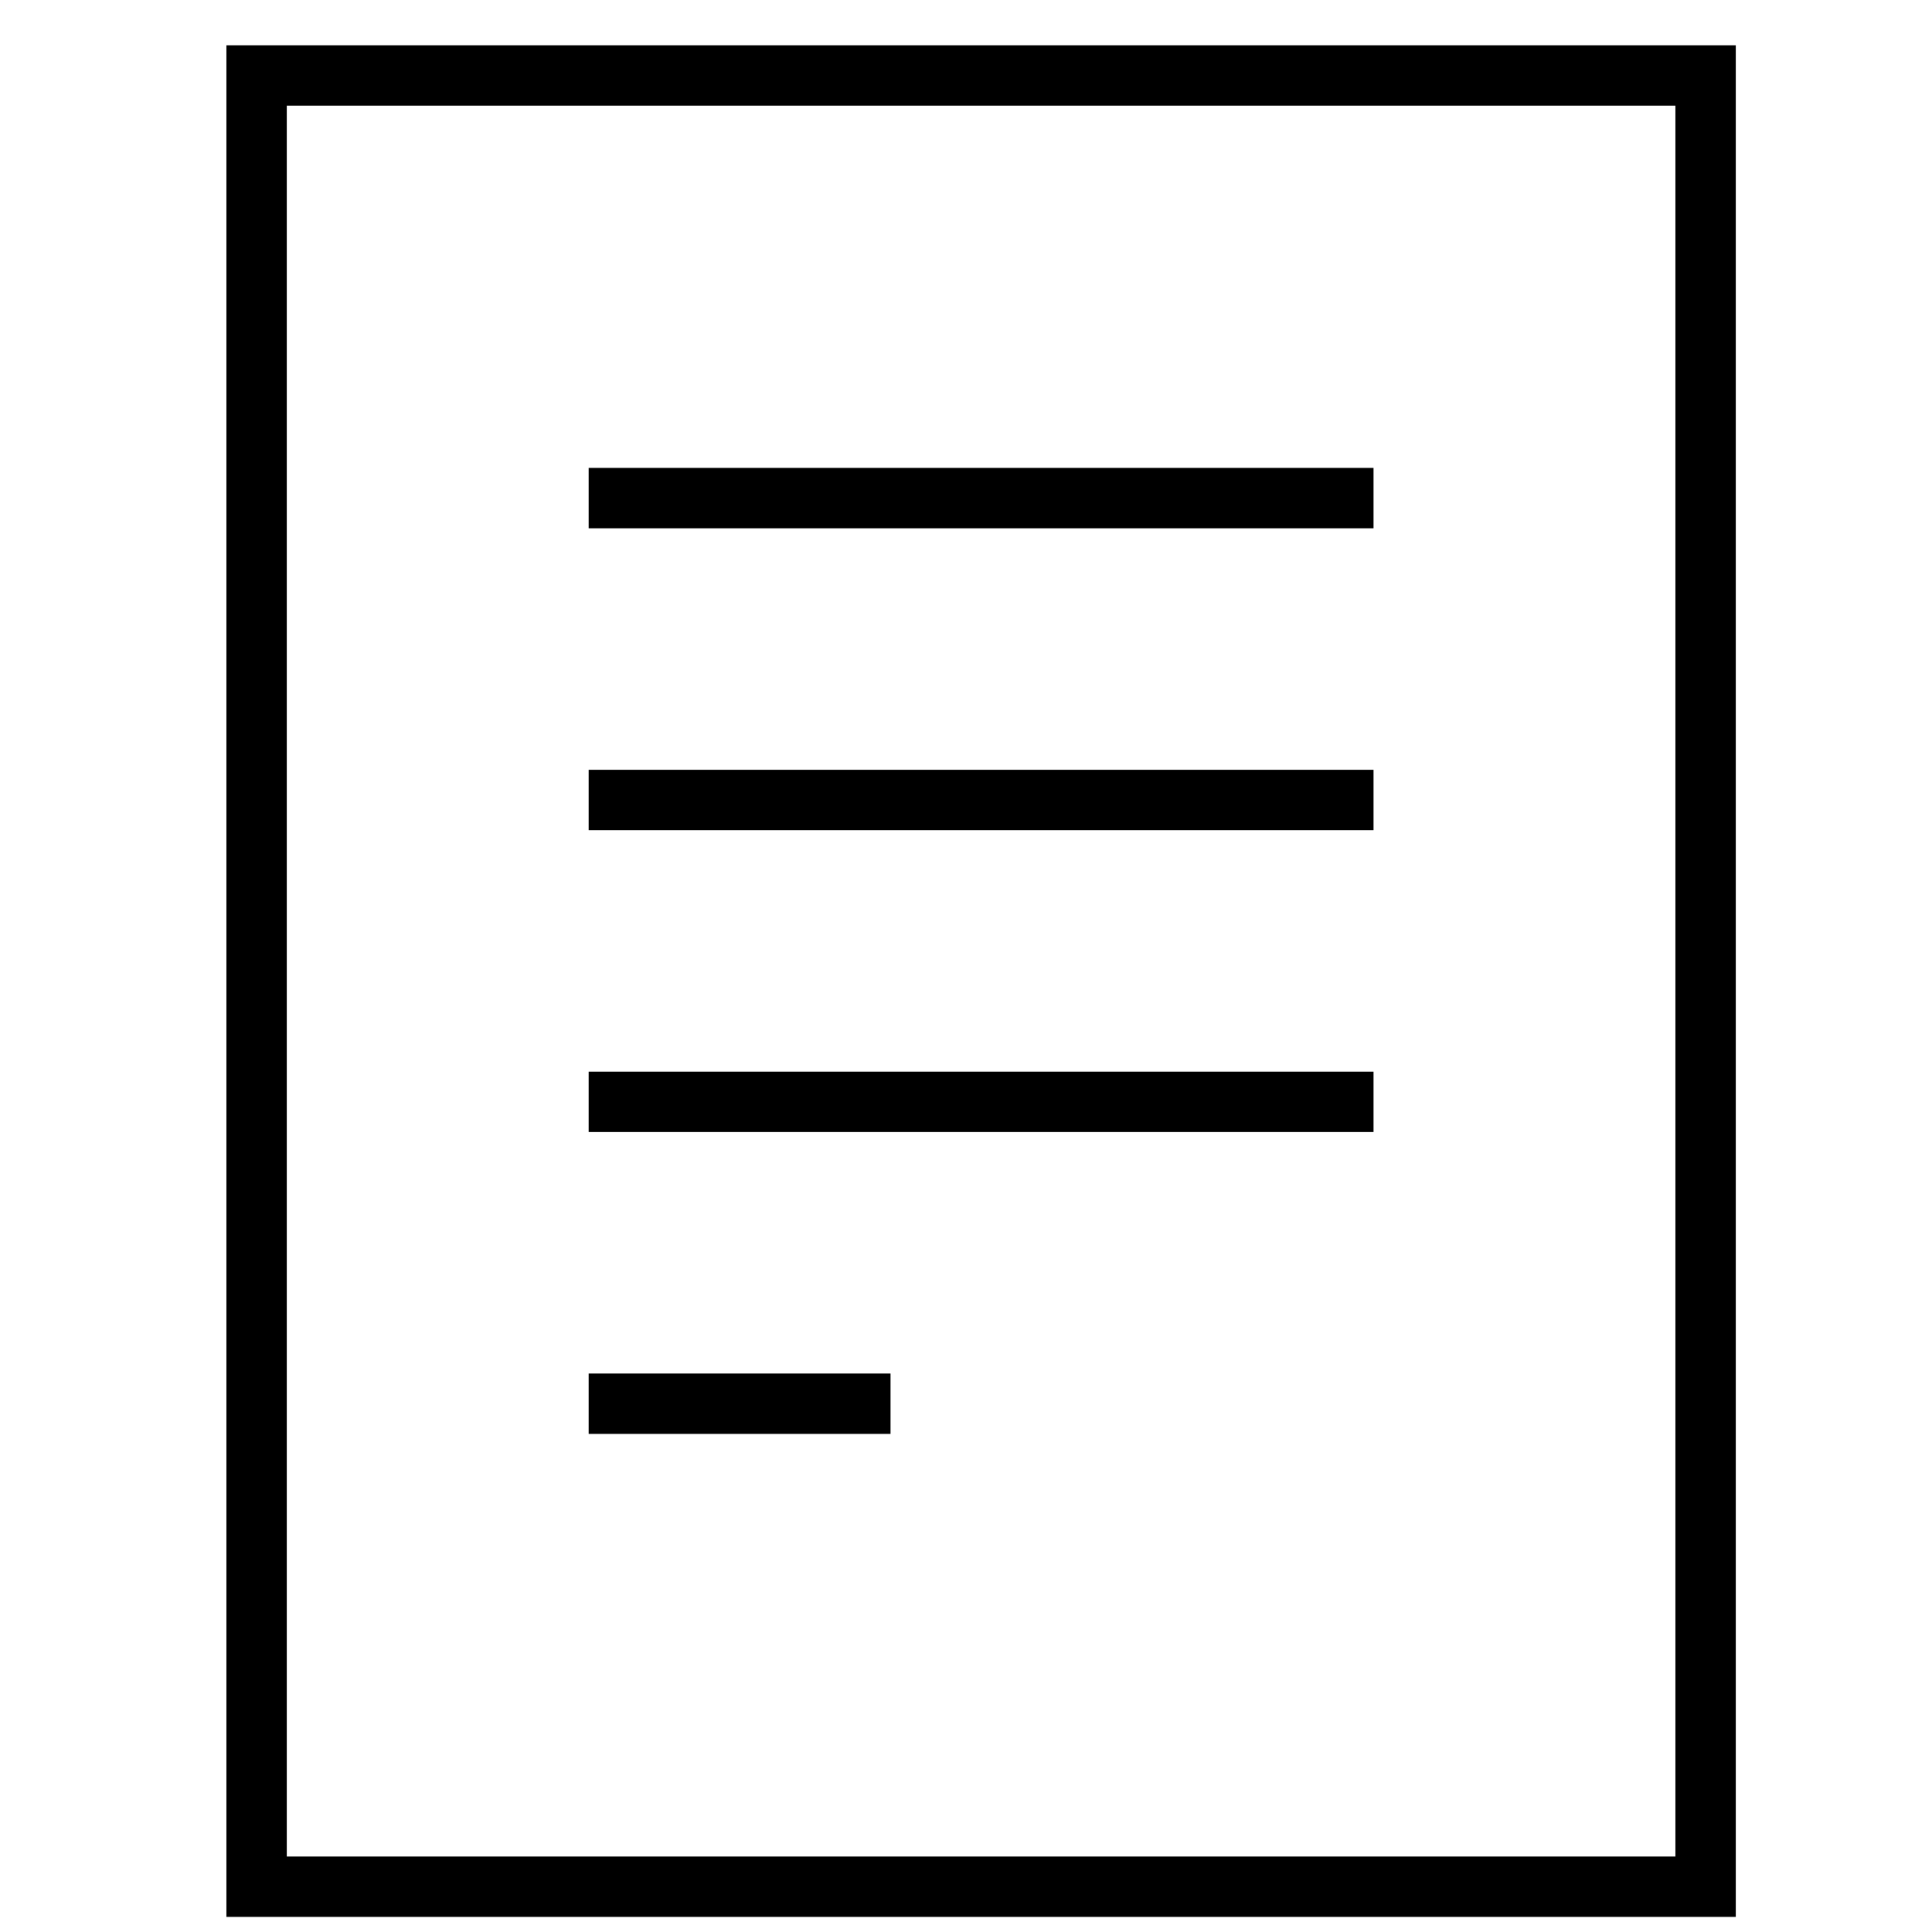
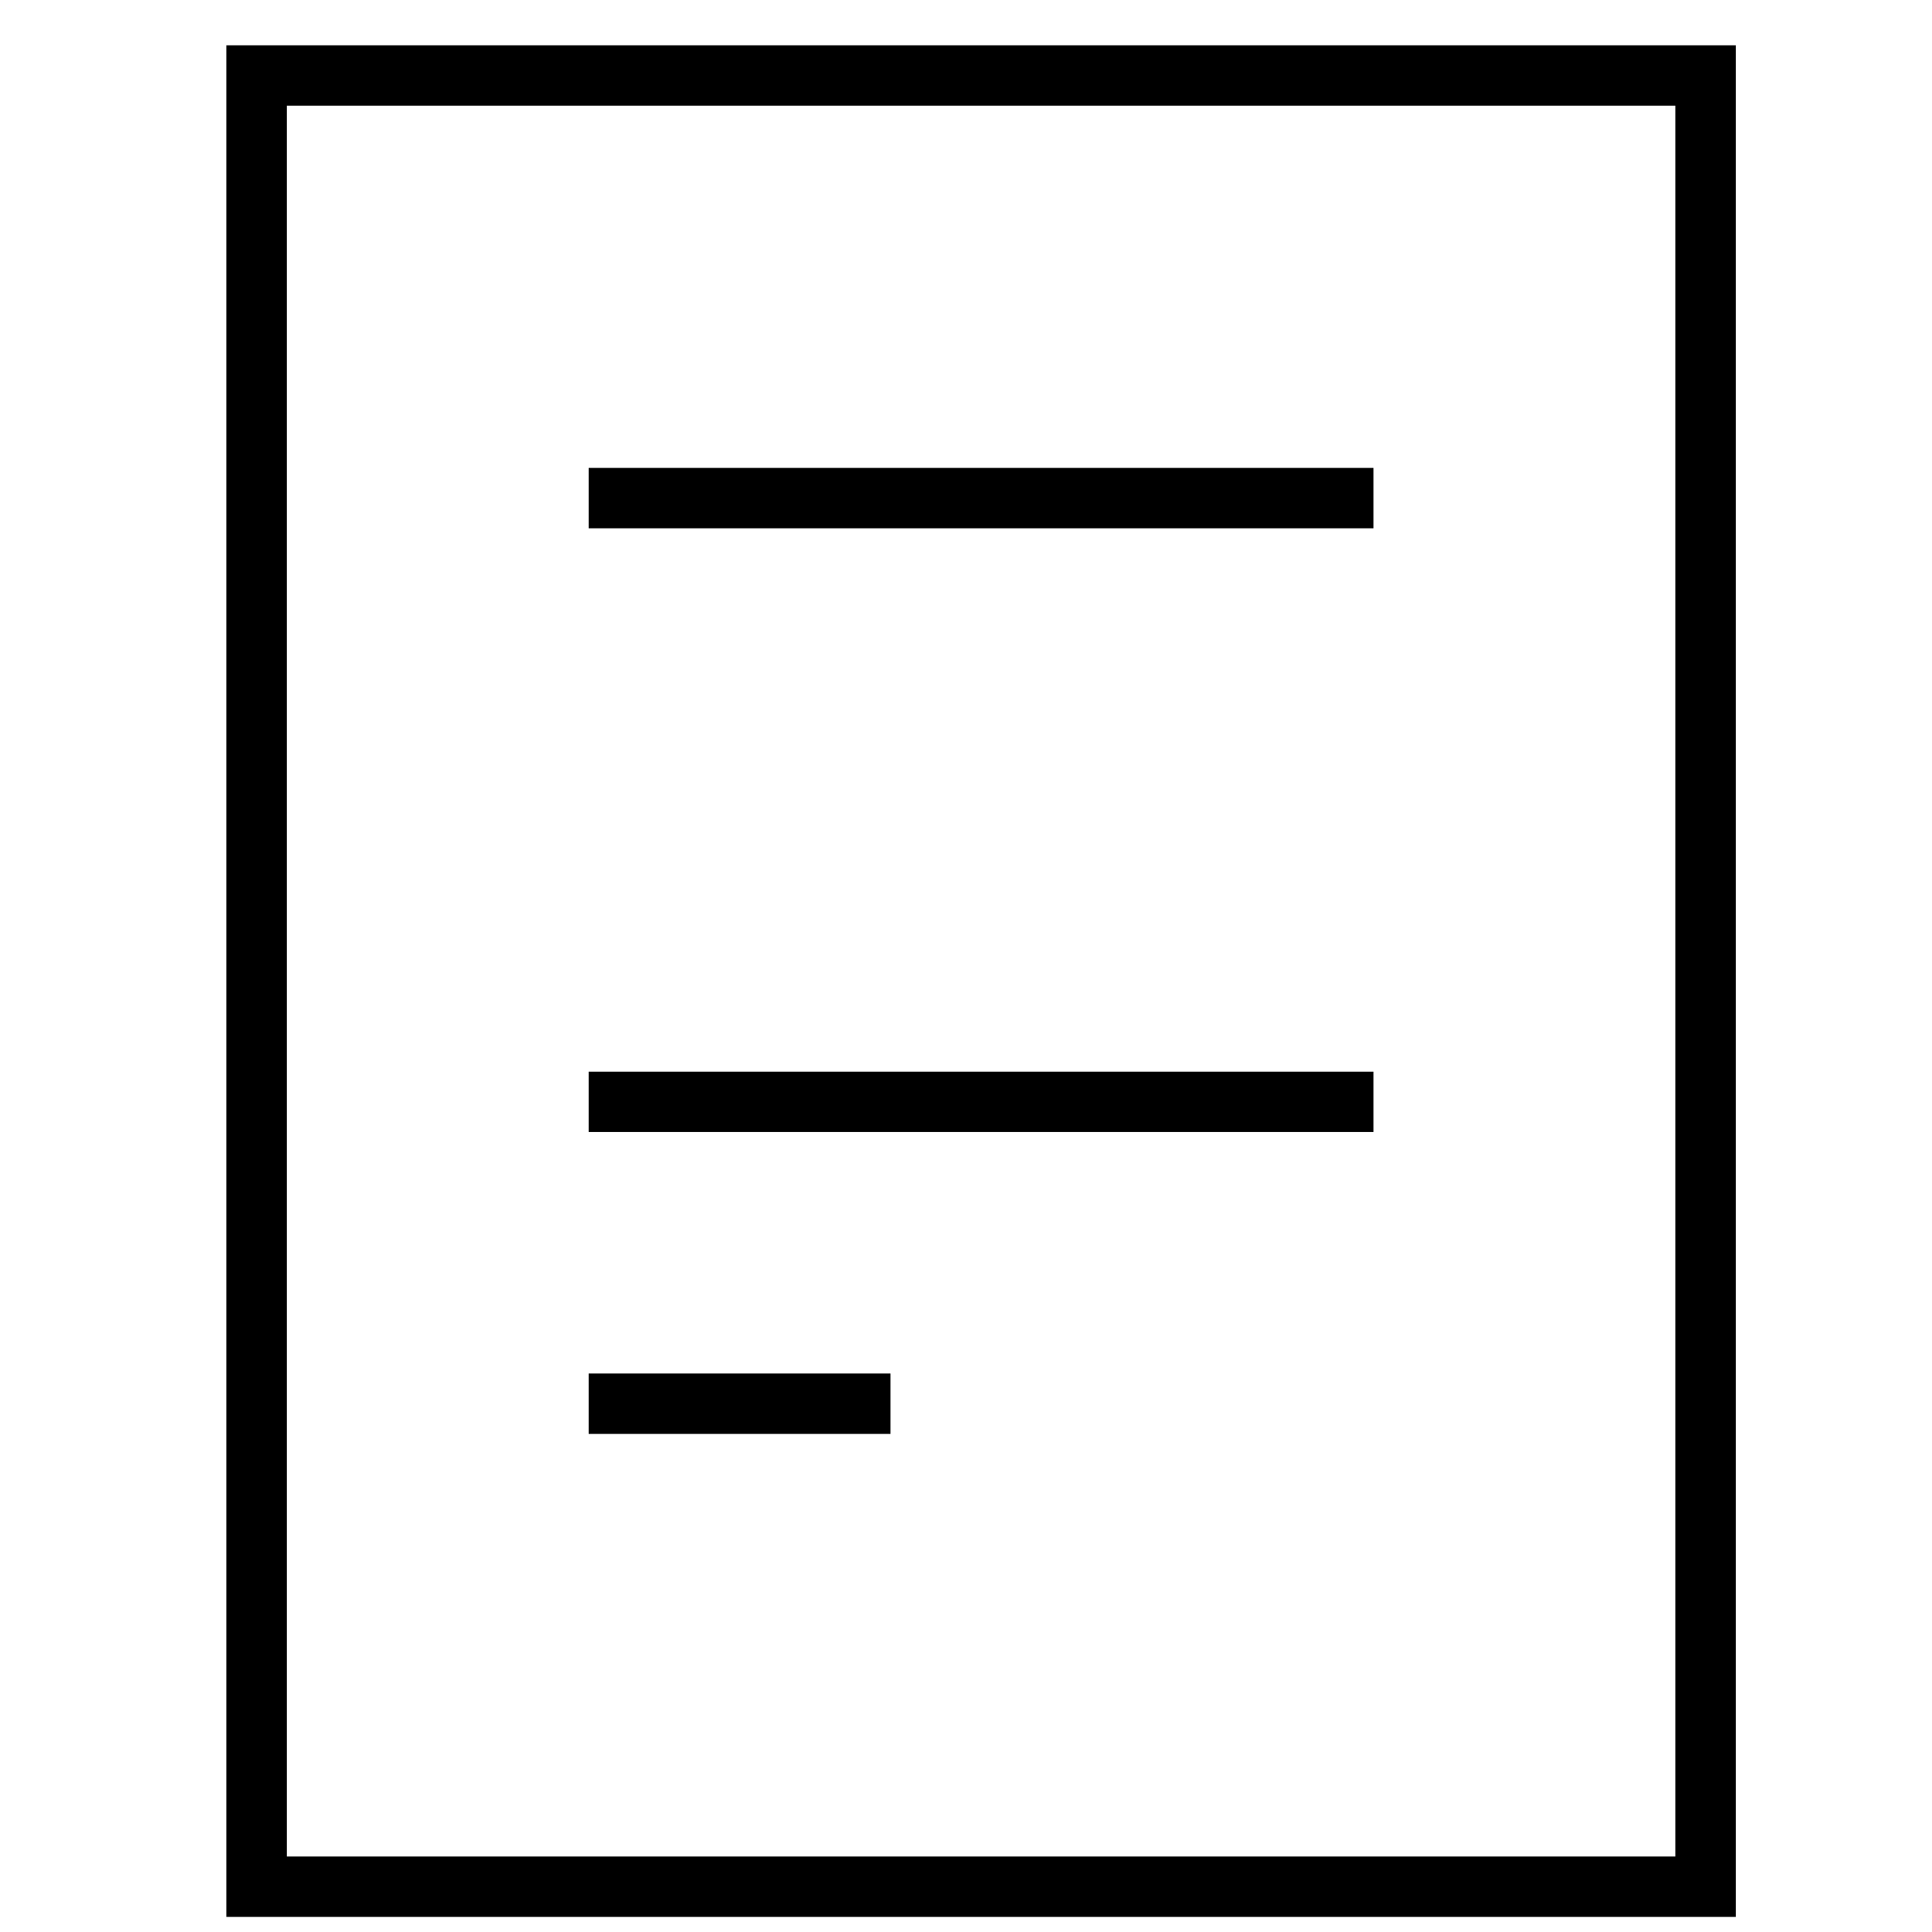
<svg xmlns="http://www.w3.org/2000/svg" x="0px" y="0px" width="64px" height="64px" viewBox="0 0 64 64" stroke-width="2">
  <g stroke-width="2" transform="translate(0.5, 0.5)">
    <rect x="8" y="2" fill="none" stroke="#000000" stroke-width="2" stroke-linecap="square" stroke-miterlimit="10" width="48" height="60" stroke-linejoin="miter" />
    <line data-color="color-2" fill="none" stroke="#000000" stroke-width="2" stroke-linecap="square" stroke-miterlimit="10" x1="20" y1="16" x2="44" y2="16" stroke-linejoin="miter" />
-     <line data-color="color-2" fill="none" stroke="#000000" stroke-width="2" stroke-linecap="square" stroke-miterlimit="10" x1="20" y1="26" x2="44" y2="26" stroke-linejoin="miter" />
    <line data-color="color-2" fill="none" stroke="#000000" stroke-width="2" stroke-linecap="square" stroke-miterlimit="10" x1="20" y1="36" x2="44" y2="36" stroke-linejoin="miter" />
    <line data-color="color-2" fill="none" stroke="#000000" stroke-width="2" stroke-linecap="square" stroke-miterlimit="10" x1="20" y1="46" x2="28" y2="46" stroke-linejoin="miter" />
  </g>
</svg>